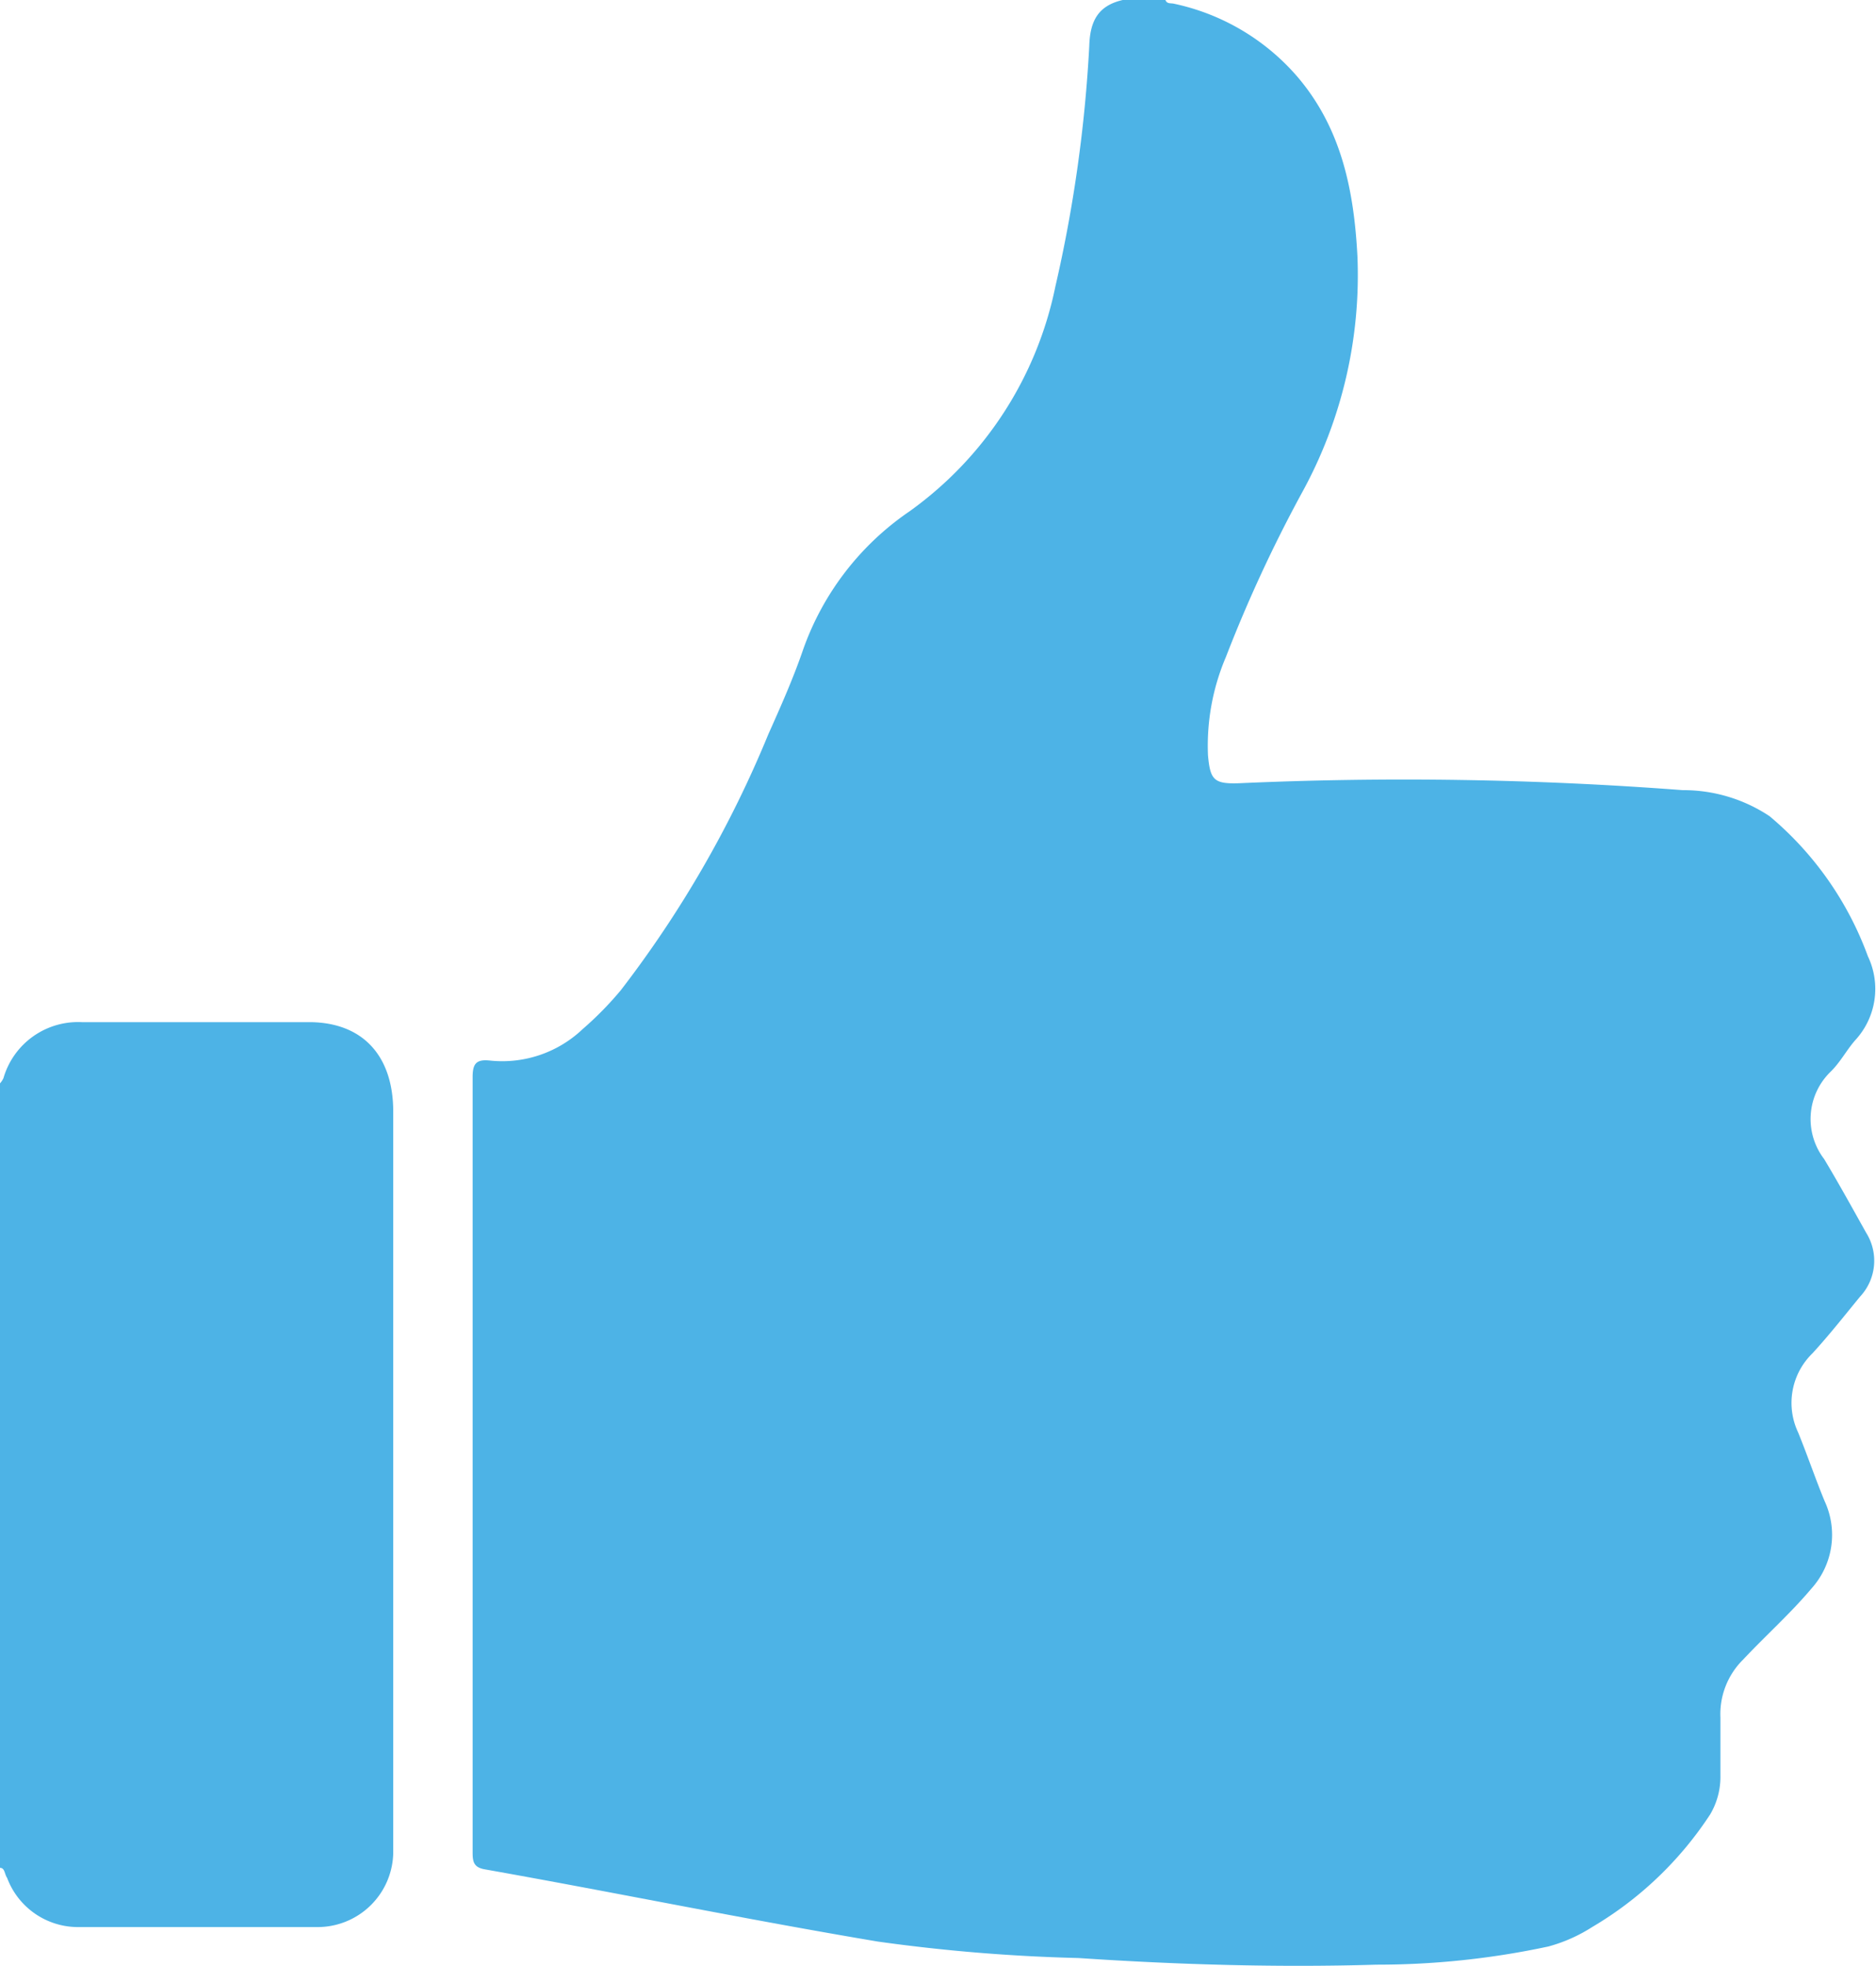
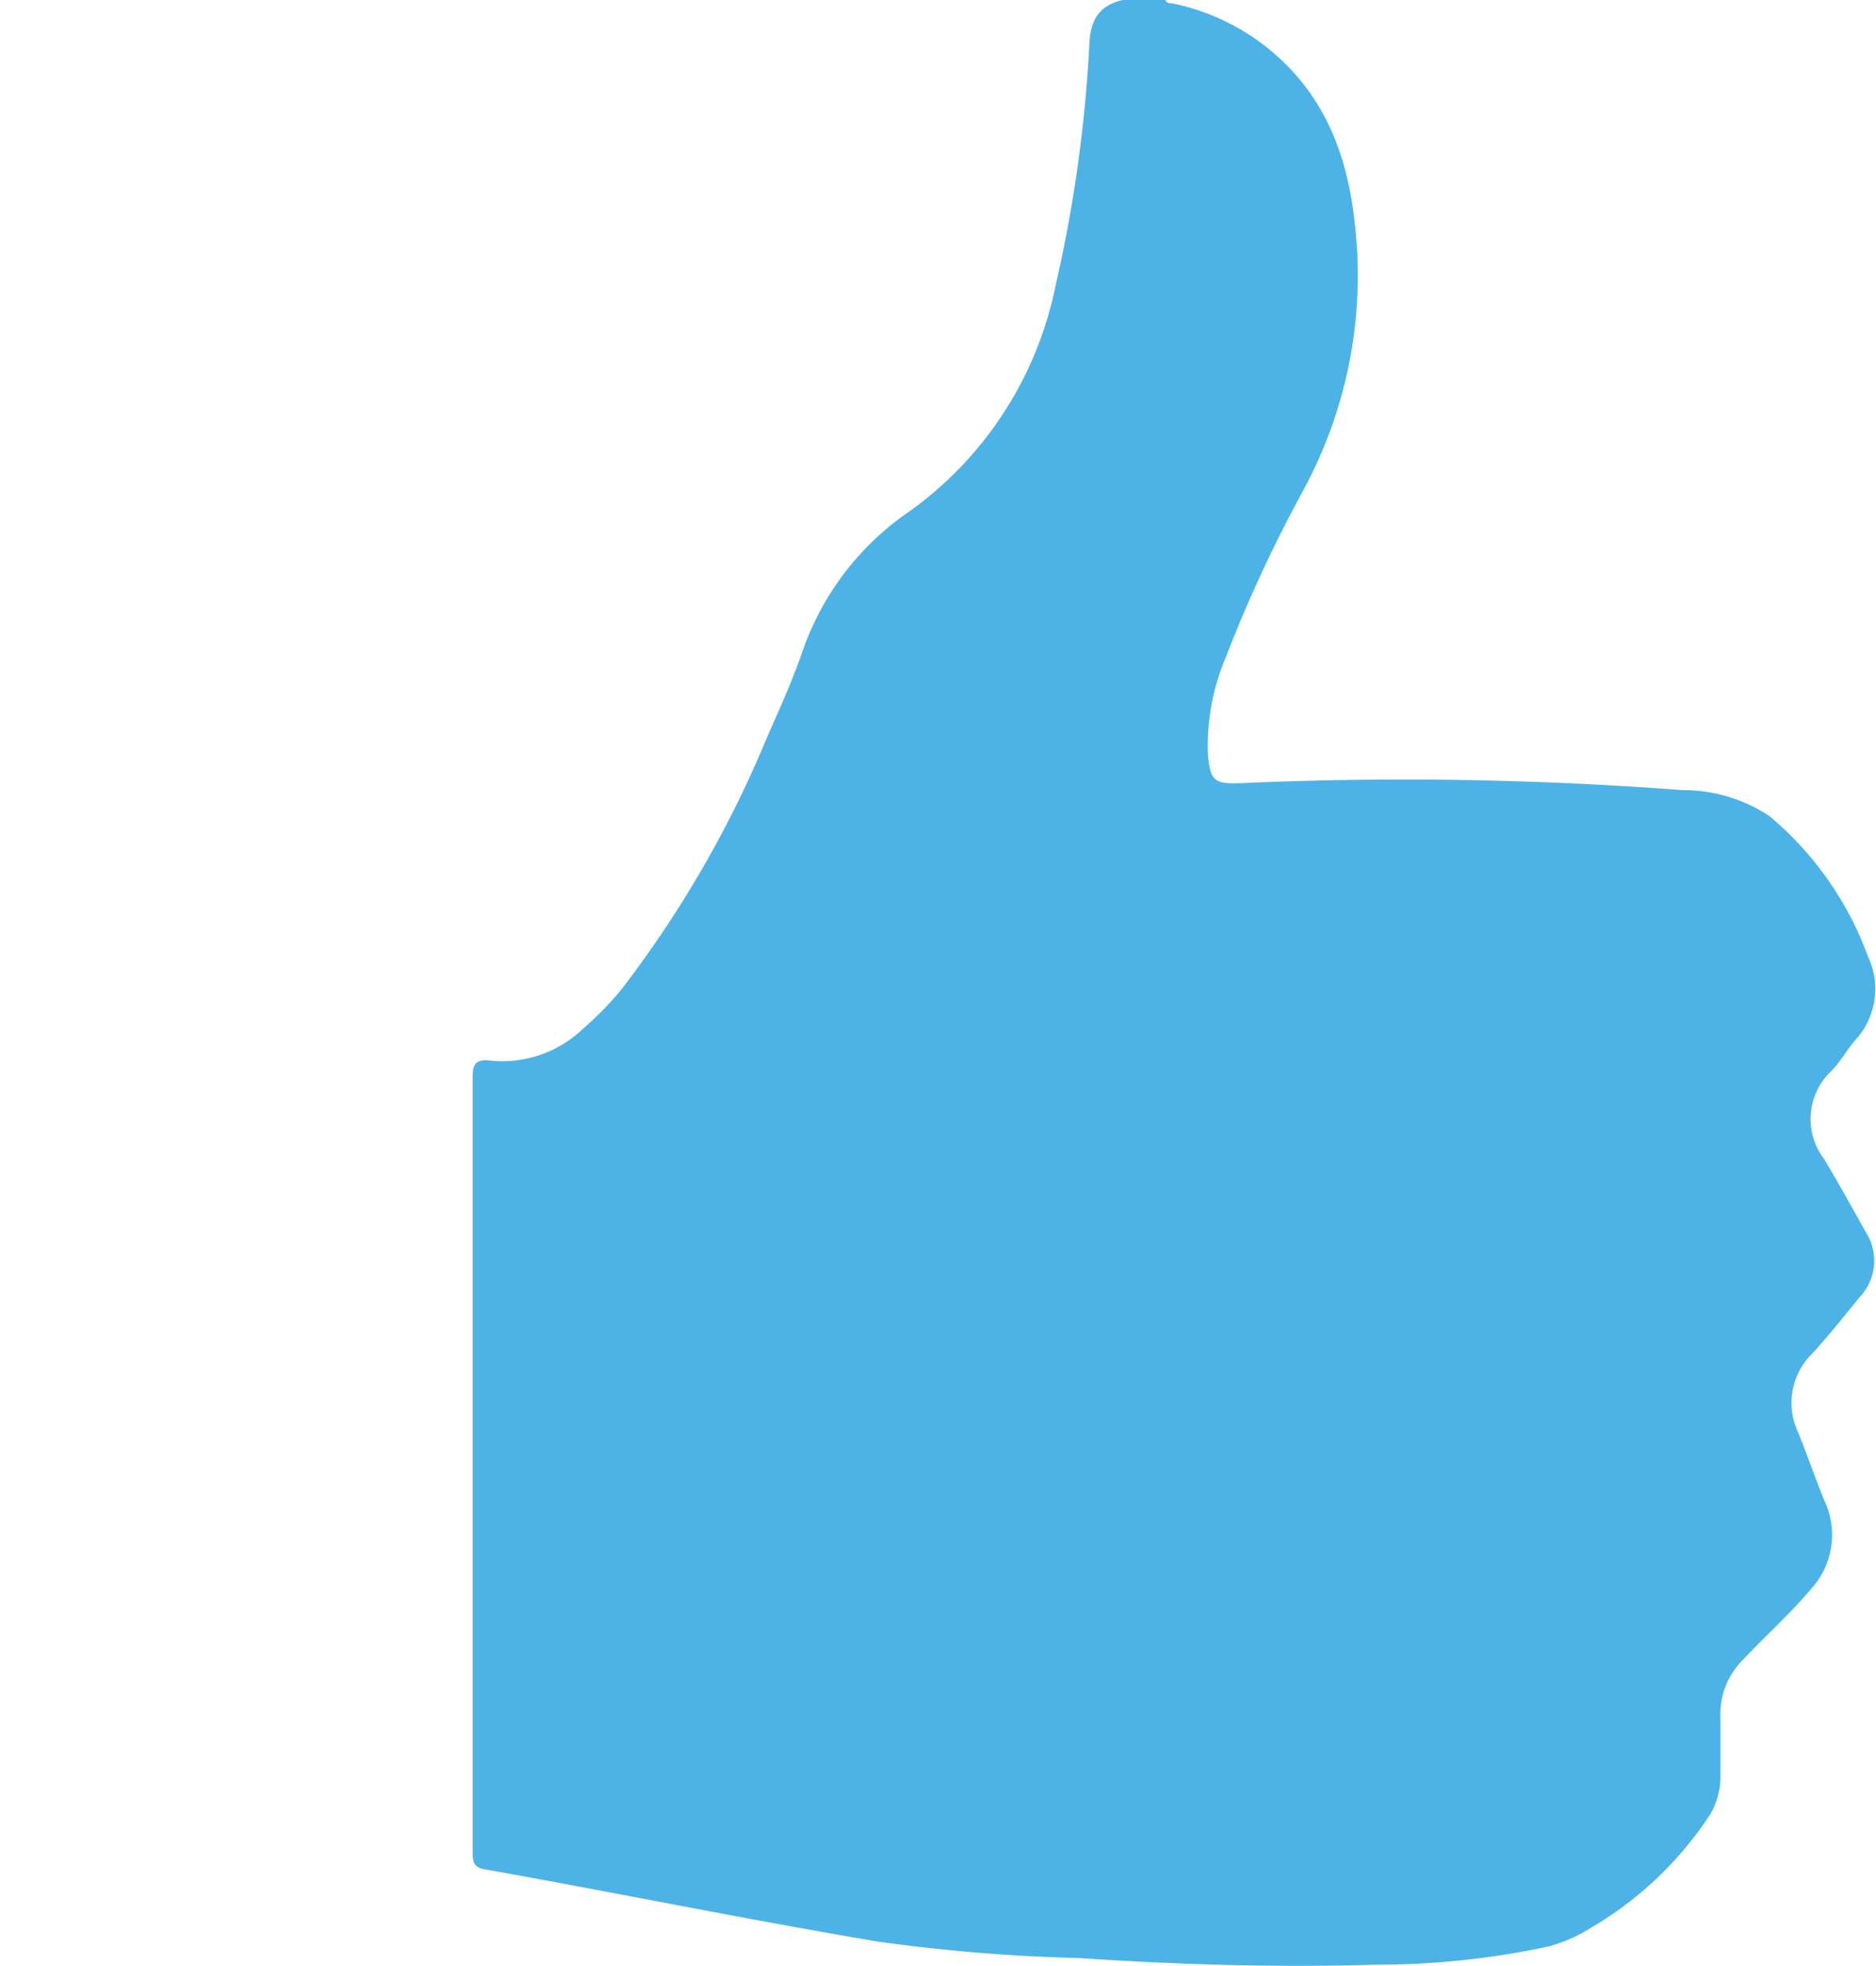
<svg xmlns="http://www.w3.org/2000/svg" viewBox="0 0 76.33 79.98">
  <title>Thumbsup</title>
  <g id="e3795587-c8e6-45da-968b-98bf53193e42" data-name="Layer 2">
    <g id="e9bc972b-d8a3-4985-ad28-8414bbb41d94" data-name="Layer 1">
      <path d="M45.68,0h1.74c.06.17.22.12.34.15a9.14,9.14,0,0,1,5,2.94c1.82,2.11,2.33,4.66,2.47,7.33A18.37,18.37,0,0,1,53,20a57,57,0,0,0-3.12,6.73,9.21,9.21,0,0,0-.73,4c.09,1,.24,1.17,1.24,1.14a149.23,149.23,0,0,1,18.07.28A6.33,6.33,0,0,1,72,33.21,13.46,13.46,0,0,1,76,38.91a3.08,3.08,0,0,1-.52,3.42c-.35.4-.6.89-1,1.28a2.68,2.68,0,0,0-.26,3.55c.6,1,1.15,2,1.71,3a2.14,2.14,0,0,1-.25,2.6c-.64.78-1.26,1.57-1.94,2.31a2.81,2.81,0,0,0-.58,3.21c.38.93.7,1.88,1.08,2.8a3.26,3.26,0,0,1-.54,3.56c-.84,1-1.87,1.92-2.78,2.89A3.12,3.12,0,0,0,70,69.89c0,.78,0,1.57,0,2.35a3,3,0,0,1-.42,1.59,14.59,14.59,0,0,1-4.8,4.58A6.4,6.4,0,0,1,63,79.2a33.27,33.27,0,0,1-7,.74c-4,.12-8.08,0-12.11-.27A71.25,71.25,0,0,1,35.72,79c-5.36-.9-10.7-2-16-2.94-.46-.08-.49-.33-.49-.7q0-15.76,0-31.54c0-.54.15-.72.68-.67a4.75,4.75,0,0,0,3.8-1.28,13.6,13.6,0,0,0,1.55-1.58,45.24,45.24,0,0,0,6-10.41c.5-1.12,1-2.24,1.4-3.4A11.39,11.39,0,0,1,37,20.81a14.92,14.92,0,0,0,5.94-9.15,56.85,56.85,0,0,0,1.38-9.79C44.35.84,44.69.23,45.68,0Z" fill="#4db3e6" />
-       <path d="M0,44.08a.85.85,0,0,0,.14-.21,3.16,3.16,0,0,1,3.19-2.28c3.1,0,6.21,0,9.31,0C14.8,41.62,16,43,16,45.23q0,13.83,0,27.64c0,.85,0,1.7,0,2.54a3.08,3.08,0,0,1-3.07,3c-3.25,0-6.51,0-9.77,0a3.08,3.08,0,0,1-2.87-2C.18,76.25.2,76,0,76Z" fill="#4db3e6" />
    </g>
  </g>
</svg>